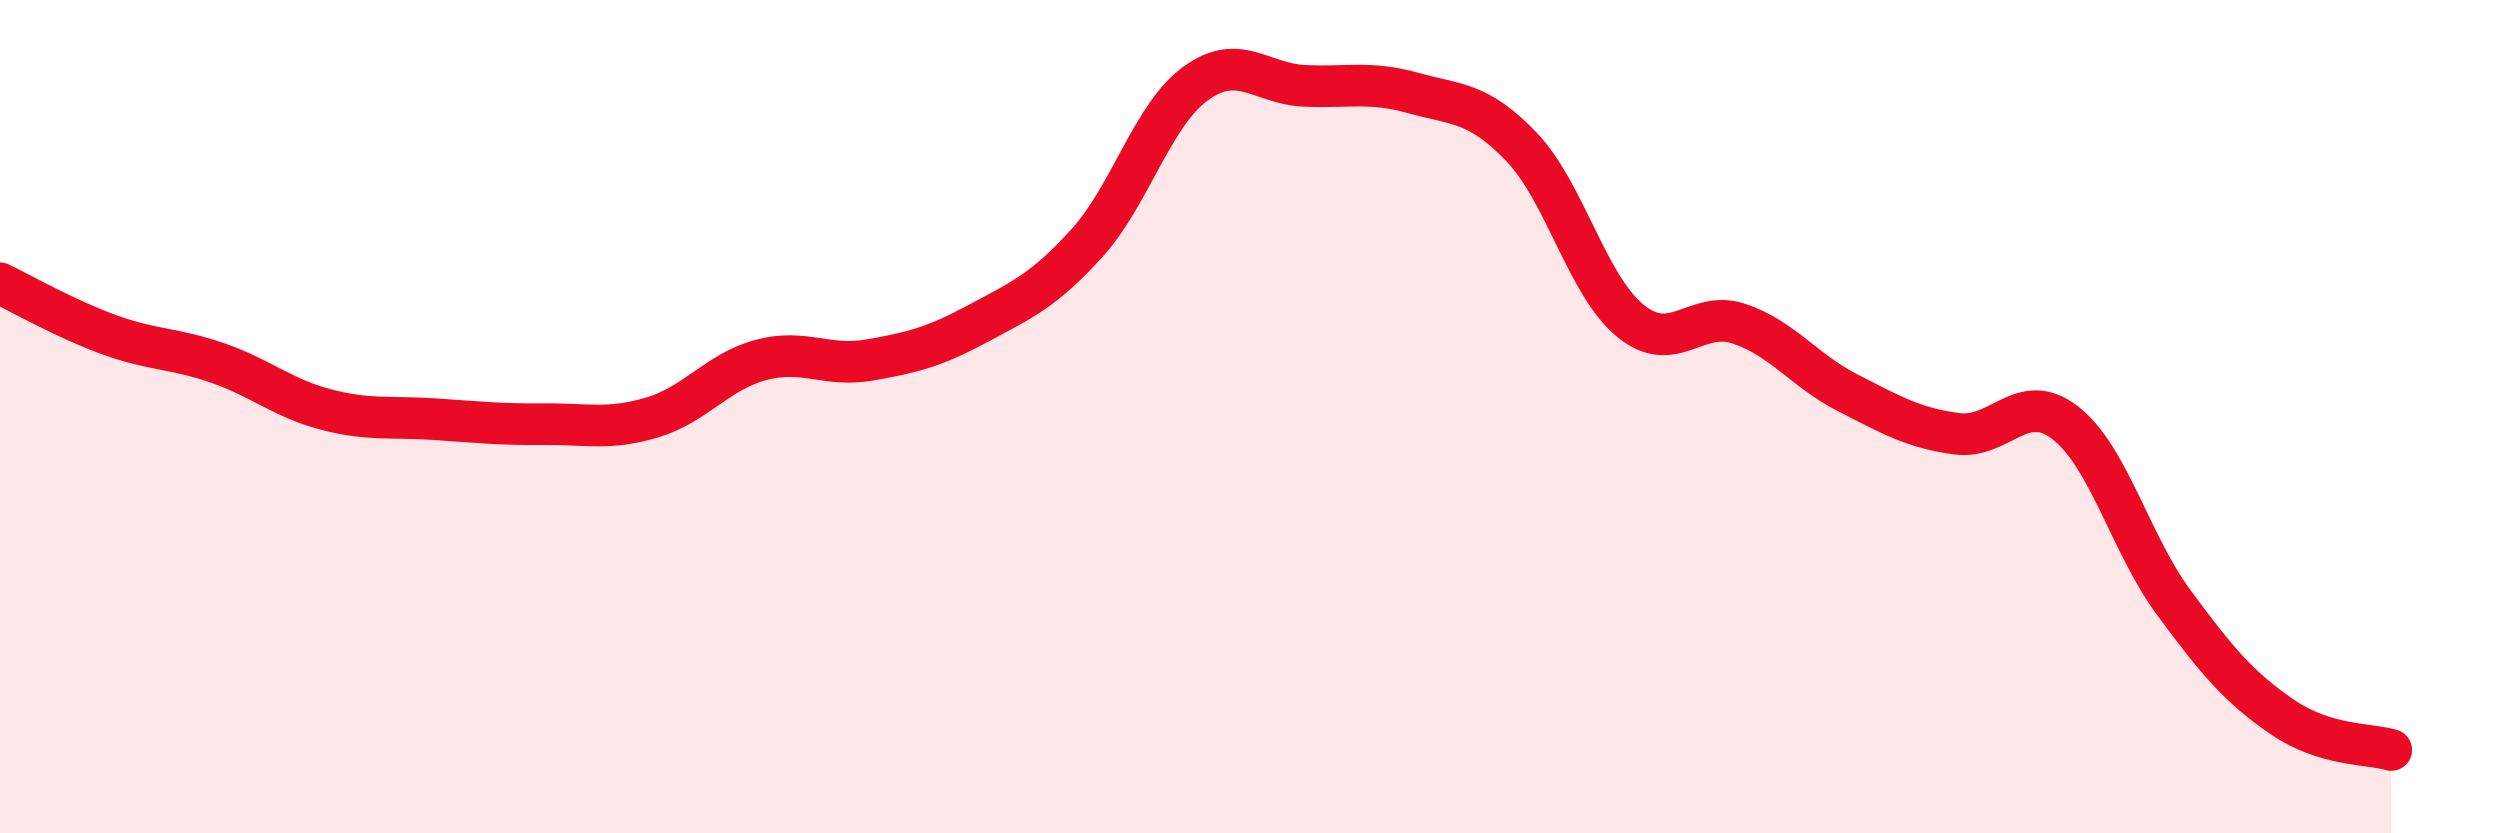
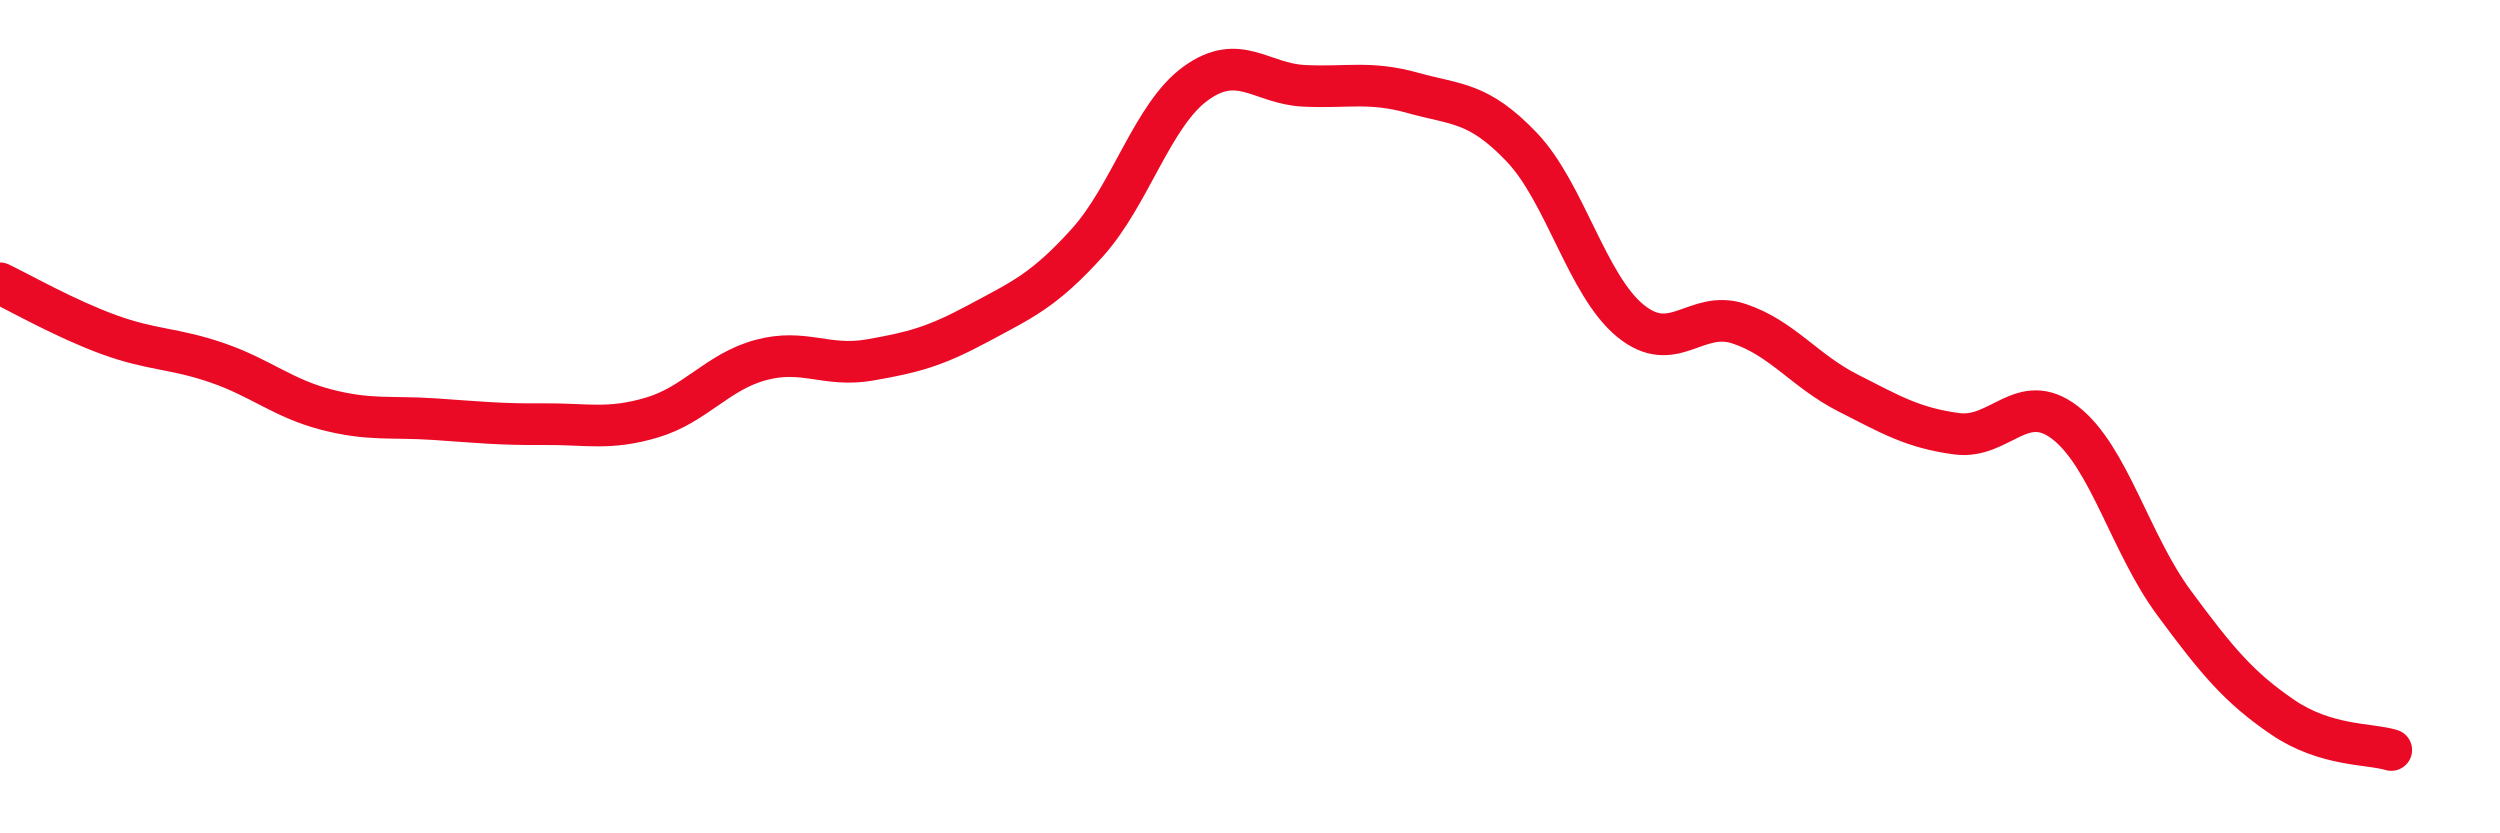
<svg xmlns="http://www.w3.org/2000/svg" width="60" height="20" viewBox="0 0 60 20">
-   <path d="M 0,6.8 C 0.52,7.05 1.57,7.65 2.61,8.03 C 3.65,8.41 4.18,8.35 5.22,8.71 C 6.26,9.07 6.79,9.56 7.83,9.83 C 8.87,10.1 9.39,9.99 10.43,10.06 C 11.47,10.13 12,10.19 13.04,10.18 C 14.08,10.17 14.61,10.33 15.65,10.02 C 16.69,9.71 17.22,8.92 18.26,8.64 C 19.3,8.36 19.83,8.82 20.87,8.64 C 21.91,8.46 22.44,8.32 23.48,7.76 C 24.52,7.2 25.05,6.98 26.09,5.83 C 27.13,4.68 27.66,2.75 28.7,2 C 29.74,1.25 30.26,2.01 31.3,2.06 C 32.34,2.11 32.87,1.94 33.91,2.23 C 34.95,2.52 35.48,2.44 36.52,3.53 C 37.56,4.62 38.09,6.85 39.13,7.7 C 40.17,8.55 40.7,7.42 41.74,7.77 C 42.78,8.12 43.31,8.9 44.35,9.43 C 45.39,9.96 45.92,10.27 46.96,10.41 C 48,10.55 48.53,9.34 49.57,10.15 C 50.61,10.96 51.13,13.05 52.17,14.46 C 53.21,15.87 53.74,16.5 54.78,17.21 C 55.82,17.92 56.87,17.84 57.39,18L57.39 20L0 20Z" fill="#EB0A25" opacity="0.1" stroke-linecap="round" stroke-linejoin="round" />
  <path d="M 0,6.8 C 0.52,7.05 1.57,7.65 2.61,8.03 C 3.65,8.41 4.18,8.35 5.22,8.71 C 6.26,9.07 6.79,9.56 7.83,9.83 C 8.87,10.1 9.39,9.99 10.43,10.06 C 11.47,10.13 12,10.19 13.04,10.18 C 14.08,10.17 14.61,10.33 15.65,10.02 C 16.69,9.71 17.22,8.92 18.26,8.64 C 19.3,8.36 19.83,8.82 20.87,8.64 C 21.91,8.46 22.44,8.32 23.48,7.76 C 24.52,7.2 25.05,6.98 26.09,5.83 C 27.13,4.68 27.66,2.75 28.7,2 C 29.74,1.25 30.26,2.01 31.3,2.06 C 32.34,2.11 32.87,1.94 33.91,2.23 C 34.95,2.52 35.48,2.44 36.52,3.53 C 37.56,4.62 38.09,6.85 39.13,7.7 C 40.17,8.55 40.7,7.42 41.74,7.77 C 42.78,8.12 43.31,8.9 44.35,9.43 C 45.39,9.96 45.92,10.27 46.96,10.41 C 48,10.55 48.53,9.34 49.57,10.15 C 50.61,10.96 51.13,13.05 52.17,14.46 C 53.21,15.87 53.74,16.5 54.78,17.21 C 55.82,17.92 56.87,17.84 57.39,18" stroke="#EB0A25" stroke-width="1" fill="none" stroke-linecap="round" stroke-linejoin="round" />
</svg>